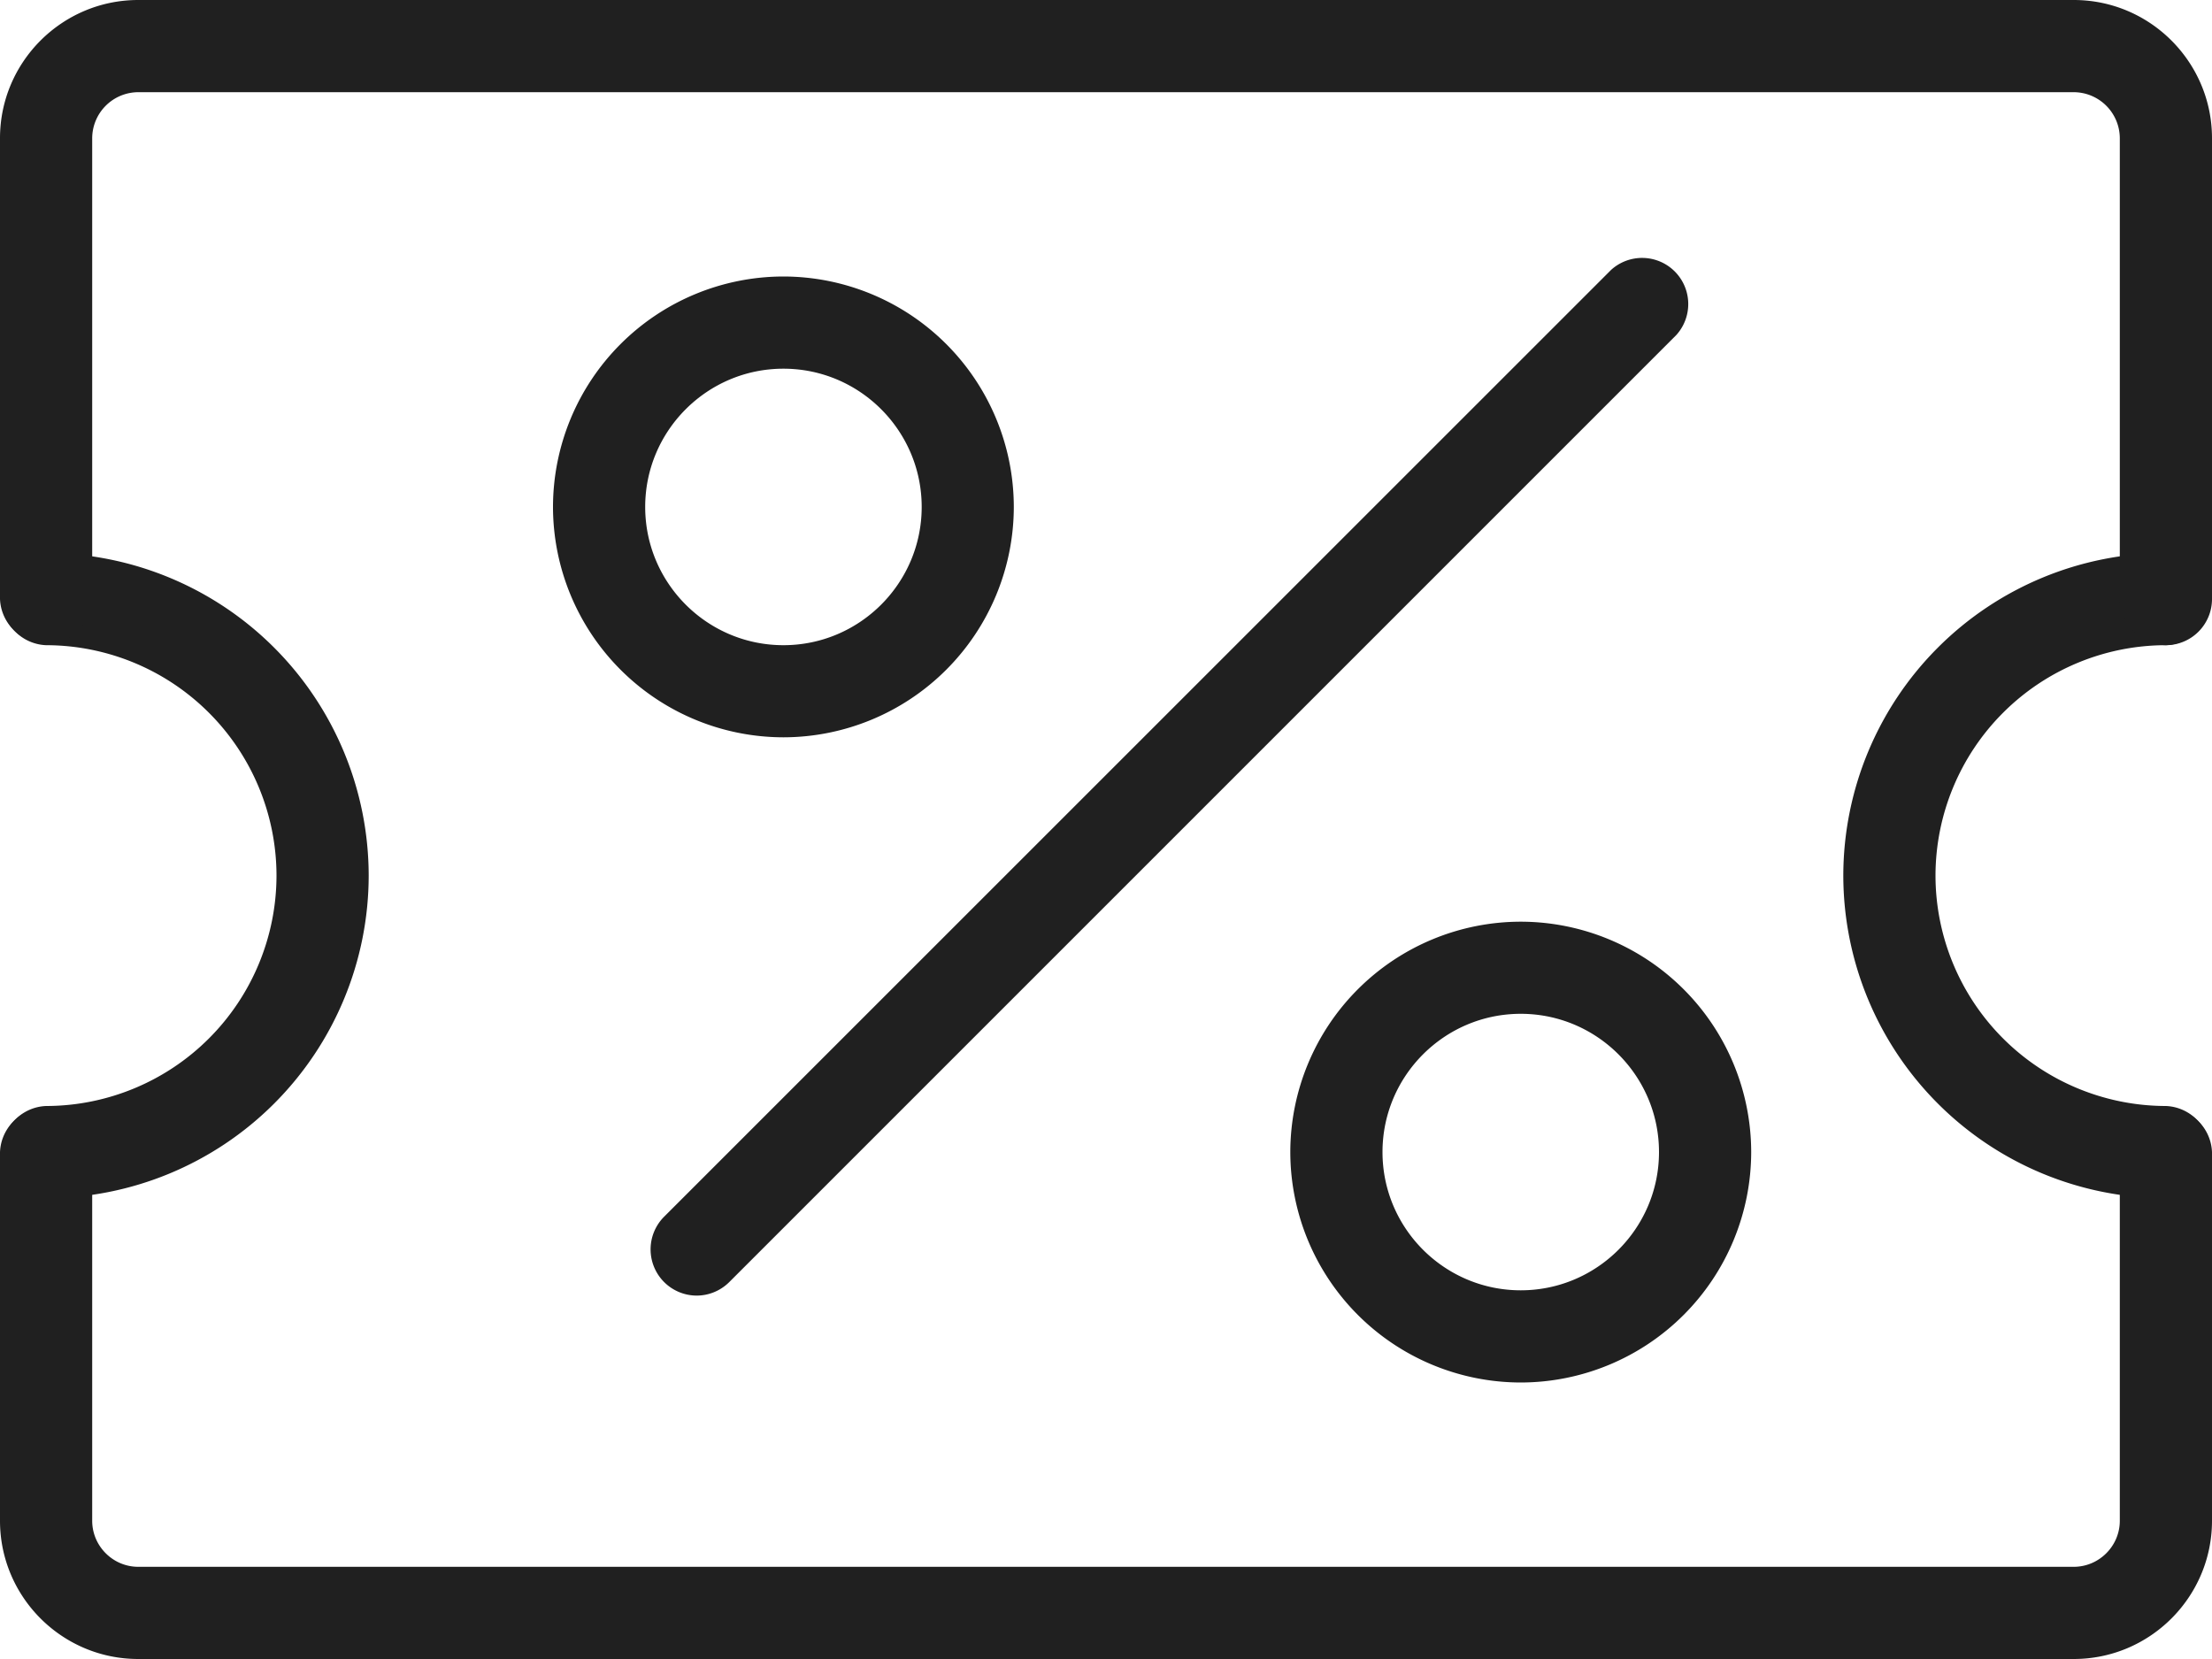
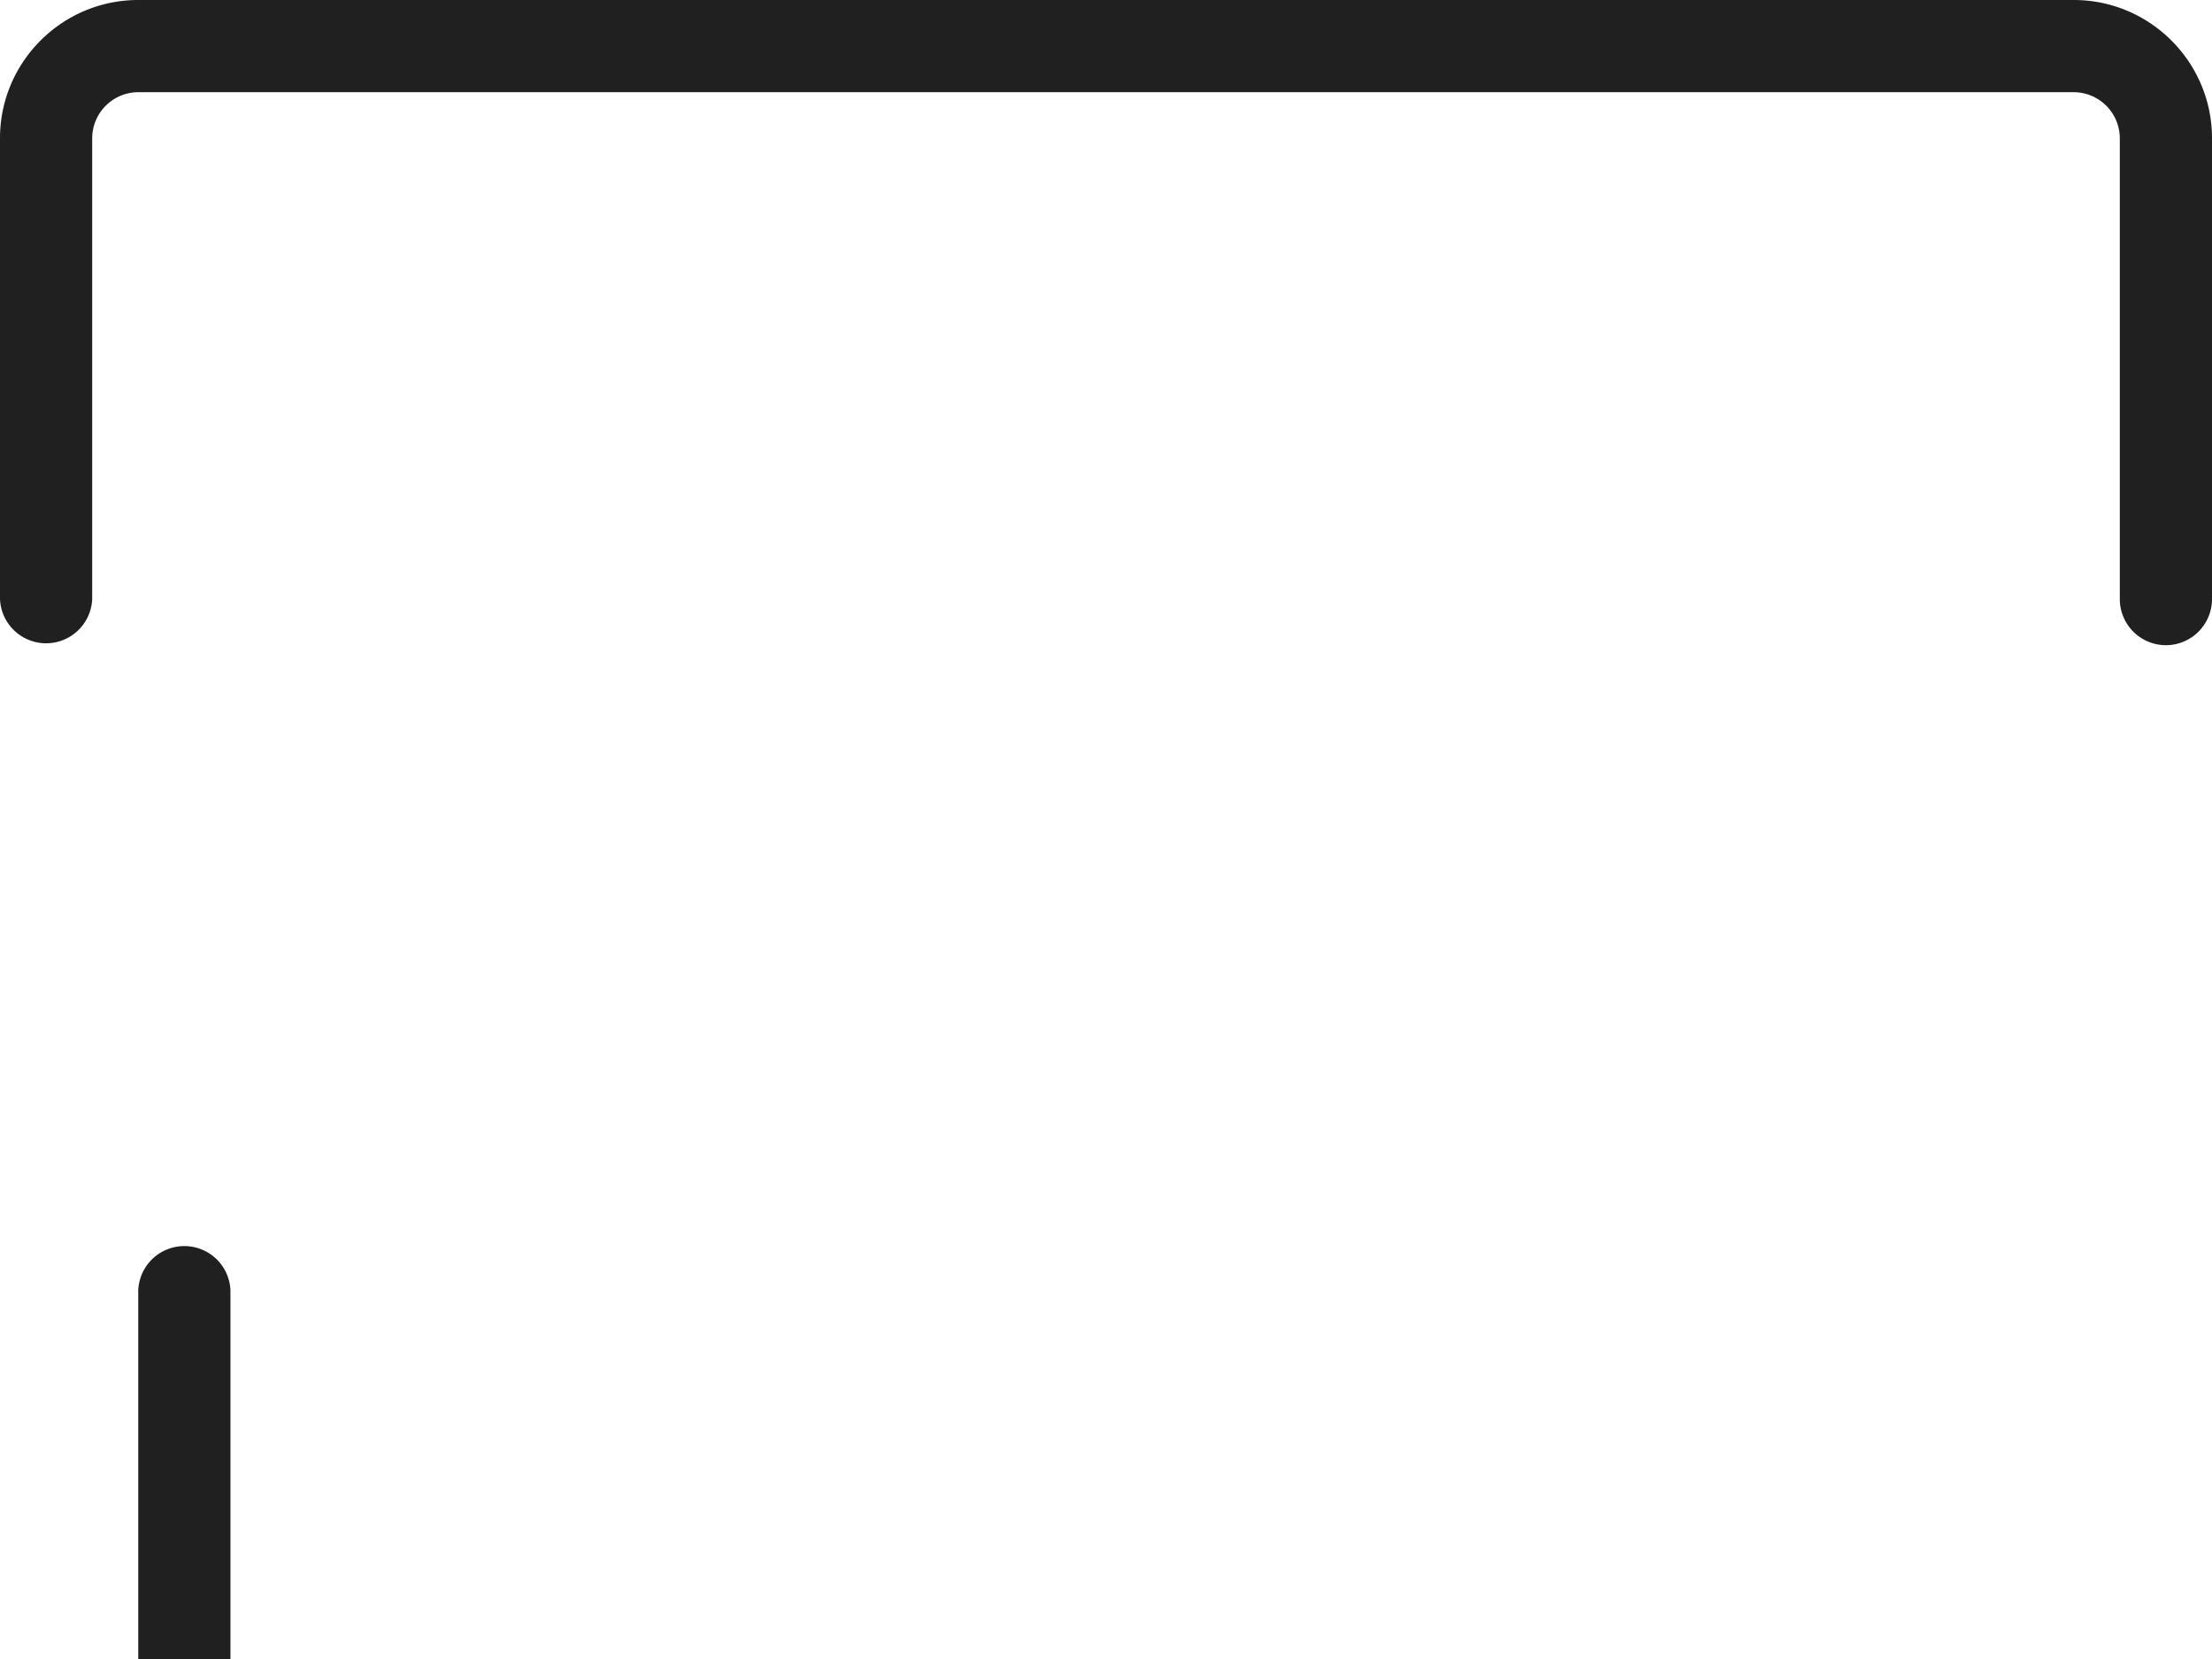
<svg xmlns="http://www.w3.org/2000/svg" width="28" height="21" viewBox="0 0 28 21">
  <g fill="#202020" fill-rule="evenodd">
-     <path d="M8.817 16.4a.585.585 0 0 1-.413-.996L20.393 3.417a.584.584 0 0 1 .825.825L9.23 16.23a.586.586 0 0 1-.413.17M9.917 4.667c-.965 0-1.75.785-1.75 1.75s.785 1.75 1.75 1.75 1.75-.785 1.75-1.75-.785-1.75-1.75-1.75m0 4.666A2.92 2.92 0 0 1 7 6.417 2.92 2.92 0 0 1 9.917 3.5a2.92 2.92 0 0 1 2.916 2.917 2.92 2.92 0 0 1-2.916 2.916M.583 15.167a.584.584 0 0 1 0-1.167A2.92 2.92 0 0 0 3.5 11.083 2.92 2.92 0 0 0 .583 8.167.584.584 0 0 1 .583 7a4.088 4.088 0 0 1 4.084 4.083 4.088 4.088 0 0 1-4.084 4.084M27.417 15.167a4.088 4.088 0 0 1-4.084-4.084A4.088 4.088 0 0 1 27.417 7a.584.584 0 0 1 0 1.167 2.92 2.92 0 0 0-2.917 2.916A2.92 2.92 0 0 0 27.417 14a.584.584 0 0 1 0 1.167M19.25 12.833c-.965 0-1.75.785-1.75 1.75s.785 1.75 1.75 1.75 1.75-.785 1.75-1.75-.785-1.75-1.75-1.75m0 4.667a2.92 2.92 0 0 1-2.917-2.917 2.92 2.92 0 0 1 2.917-2.916 2.92 2.92 0 0 1 2.917 2.916A2.92 2.92 0 0 1 19.25 17.5" />
-     <path d="M27.417 8.167a.584.584 0 0 1-.584-.584V1.75a.585.585 0 0 0-.583-.583H1.75a.585.585 0 0 0-.583.583v5.833a.584.584 0 0 1-1.167 0V1.75C0 .785.785 0 1.75 0h24.5C27.215 0 28 .785 28 1.75v5.833a.584.584 0 0 1-.583.584M26.25 21H1.75C.785 21 0 20.215 0 19.25v-4.667a.584.584 0 0 1 1.167 0v4.667c0 .32.262.583.583.583h24.5c.32 0 .583-.262.583-.583v-4.667a.584.584 0 0 1 1.167 0v4.667c0 .965-.785 1.75-1.75 1.75" />
+     <path d="M27.417 8.167a.584.584 0 0 1-.584-.584V1.75a.585.585 0 0 0-.583-.583H1.75a.585.585 0 0 0-.583.583v5.833a.584.584 0 0 1-1.167 0V1.75C0 .785.785 0 1.75 0h24.5C27.215 0 28 .785 28 1.75v5.833a.584.584 0 0 1-.583.584M26.25 21H1.75v-4.667a.584.584 0 0 1 1.167 0v4.667c0 .32.262.583.583.583h24.5c.32 0 .583-.262.583-.583v-4.667a.584.584 0 0 1 1.167 0v4.667c0 .965-.785 1.75-1.75 1.75" />
  </g>
</svg>